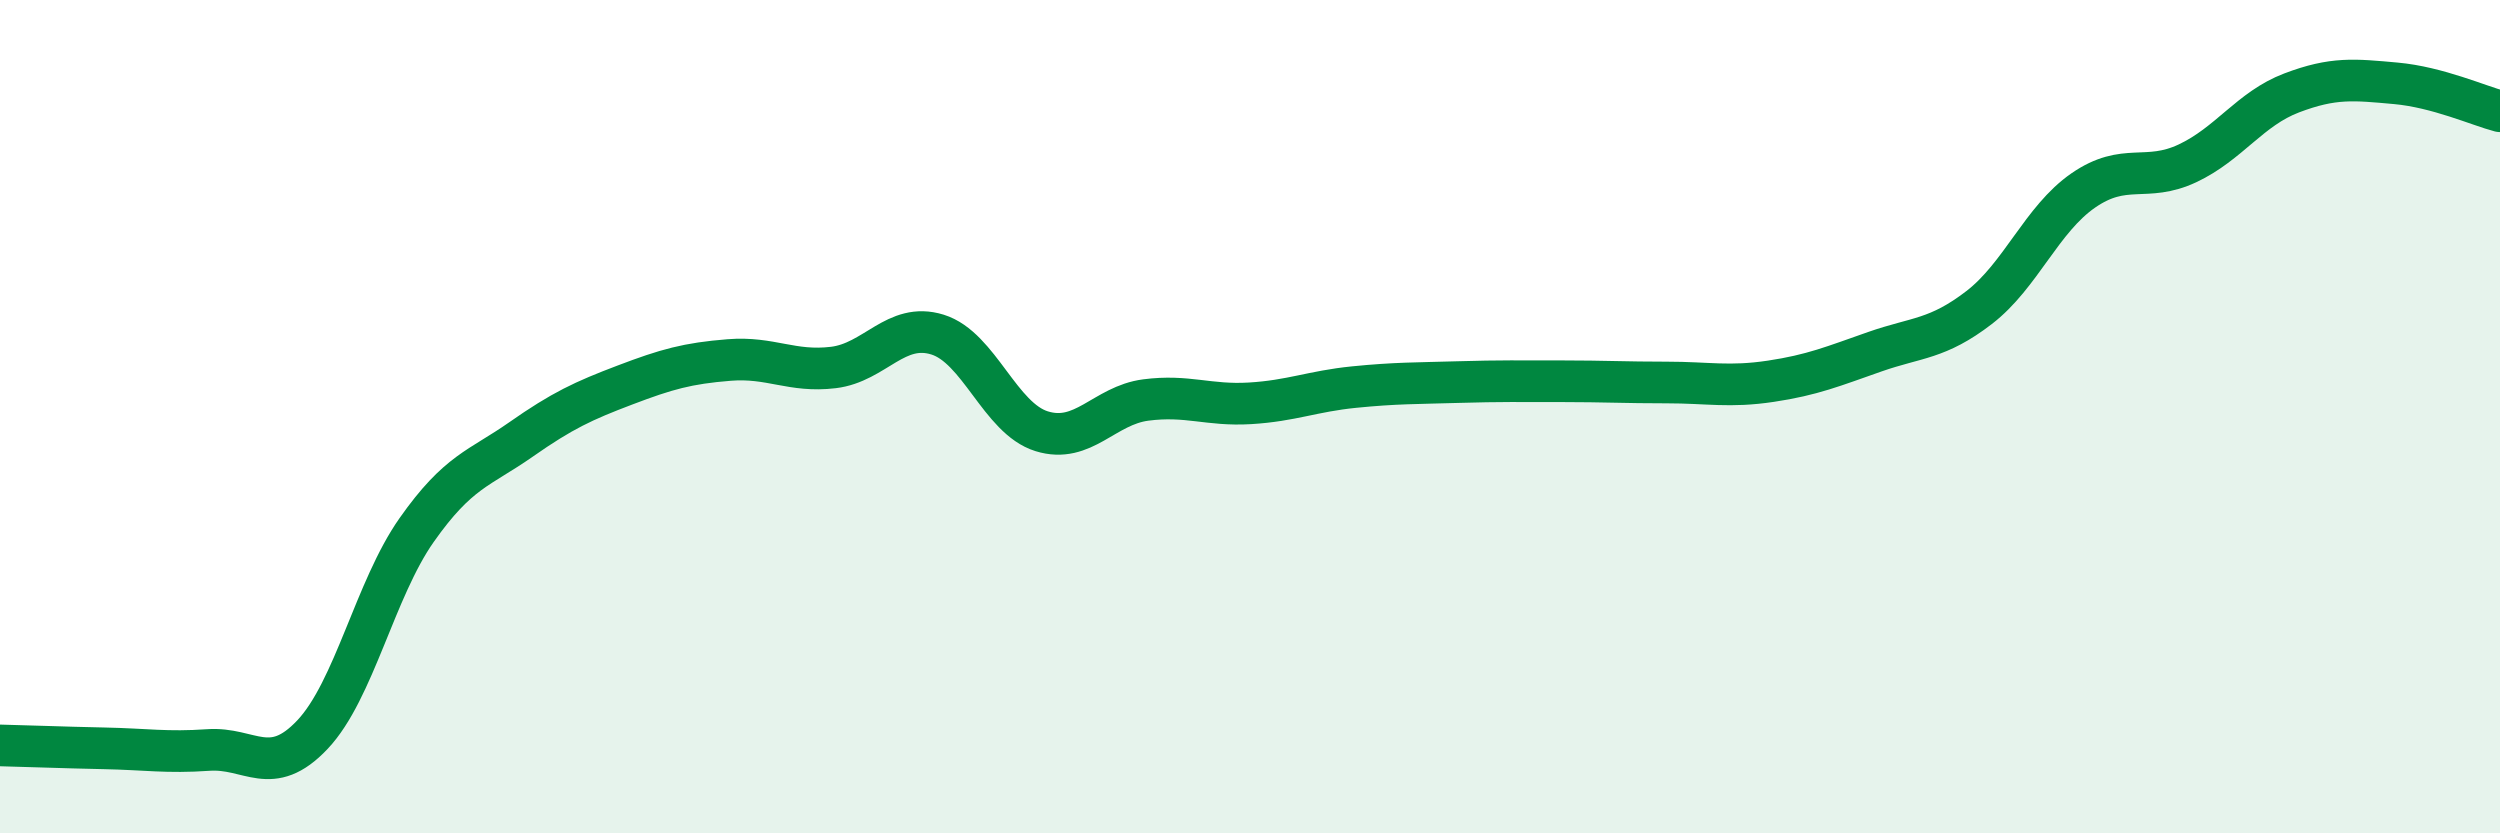
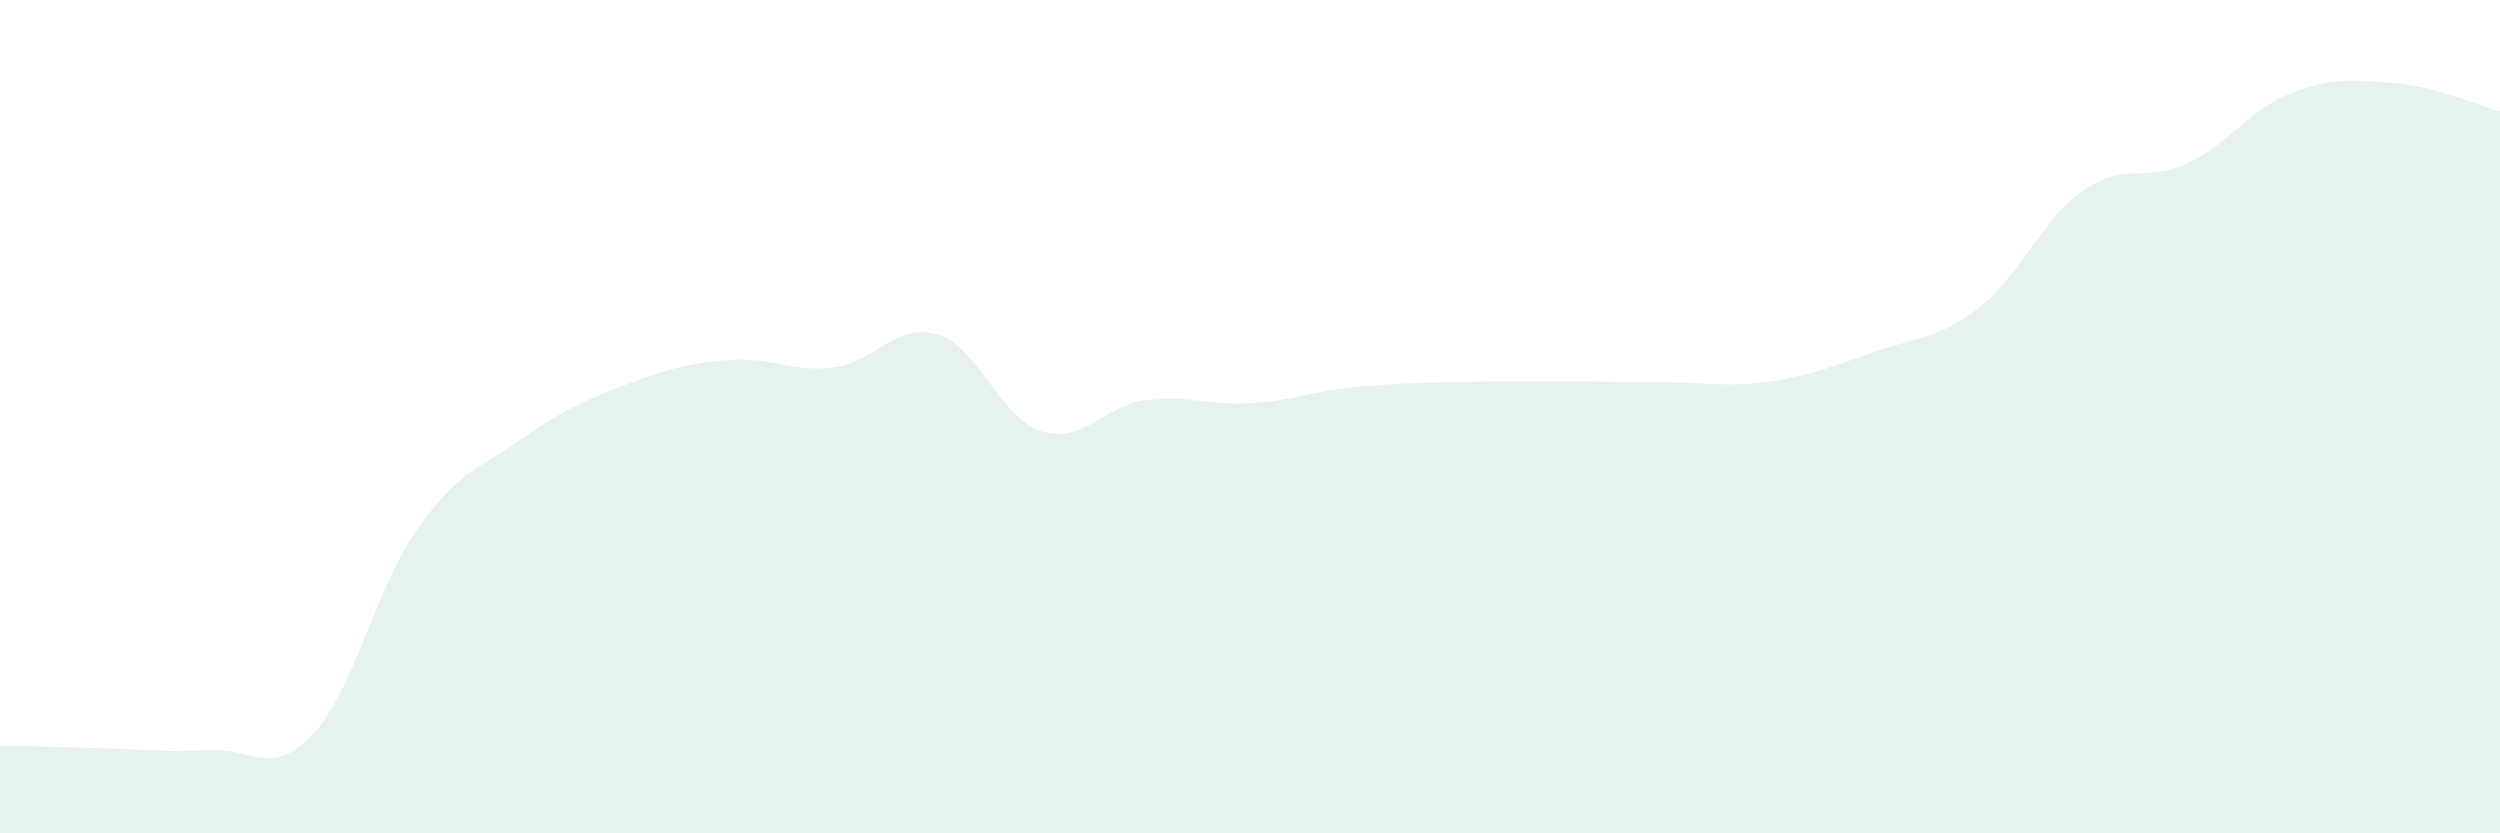
<svg xmlns="http://www.w3.org/2000/svg" width="60" height="20" viewBox="0 0 60 20">
  <path d="M 0,17.89 C 0.5,17.9 1.5,17.94 2.5,17.96 C 3.5,17.98 4,18.07 5,18 C 6,17.93 6.5,18.69 7.5,17.63 C 8.5,16.57 9,14.14 10,12.72 C 11,11.3 11.5,11.25 12.5,10.55 C 13.5,9.85 14,9.62 15,9.24 C 16,8.86 16.5,8.72 17.5,8.64 C 18.5,8.56 19,8.94 20,8.82 C 21,8.7 21.5,7.72 22.5,8.03 C 23.5,8.34 24,10.04 25,10.35 C 26,10.66 26.5,9.73 27.5,9.6 C 28.5,9.47 29,9.74 30,9.68 C 31,9.62 31.5,9.39 32.5,9.29 C 33.5,9.19 34,9.2 35,9.17 C 36,9.14 36.5,9.15 37.5,9.15 C 38.5,9.15 39,9.18 40,9.18 C 41,9.18 41.5,9.3 42.5,9.15 C 43.5,9 44,8.79 45,8.44 C 46,8.09 46.5,8.15 47.5,7.38 C 48.5,6.61 49,5.26 50,4.57 C 51,3.88 51.5,4.39 52.5,3.92 C 53.5,3.45 54,2.61 55,2.23 C 56,1.85 56.5,1.91 57.5,2 C 58.5,2.09 59.5,2.54 60,2.67L60 20L0 20Z" fill="#008740" opacity="0.1" stroke-linecap="round" stroke-linejoin="round" />
-   <path d="M 0,17.89 C 0.5,17.9 1.5,17.94 2.5,17.96 C 3.5,17.98 4,18.07 5,18 C 6,17.93 6.5,18.69 7.5,17.63 C 8.5,16.57 9,14.14 10,12.72 C 11,11.3 11.5,11.25 12.5,10.55 C 13.5,9.85 14,9.62 15,9.24 C 16,8.86 16.5,8.72 17.5,8.64 C 18.5,8.56 19,8.94 20,8.82 C 21,8.7 21.5,7.72 22.5,8.03 C 23.5,8.34 24,10.04 25,10.35 C 26,10.66 26.5,9.73 27.5,9.6 C 28.5,9.47 29,9.74 30,9.68 C 31,9.62 31.5,9.39 32.5,9.29 C 33.5,9.19 34,9.2 35,9.17 C 36,9.14 36.5,9.15 37.5,9.15 C 38.5,9.15 39,9.18 40,9.18 C 41,9.18 41.5,9.3 42.5,9.15 C 43.5,9 44,8.79 45,8.44 C 46,8.09 46.5,8.15 47.5,7.38 C 48.5,6.61 49,5.26 50,4.57 C 51,3.88 51.5,4.39 52.5,3.92 C 53.5,3.45 54,2.61 55,2.23 C 56,1.85 56.5,1.91 57.5,2 C 58.5,2.09 59.5,2.54 60,2.67" stroke="#008740" stroke-width="1" fill="none" stroke-linecap="round" stroke-linejoin="round" />
</svg>